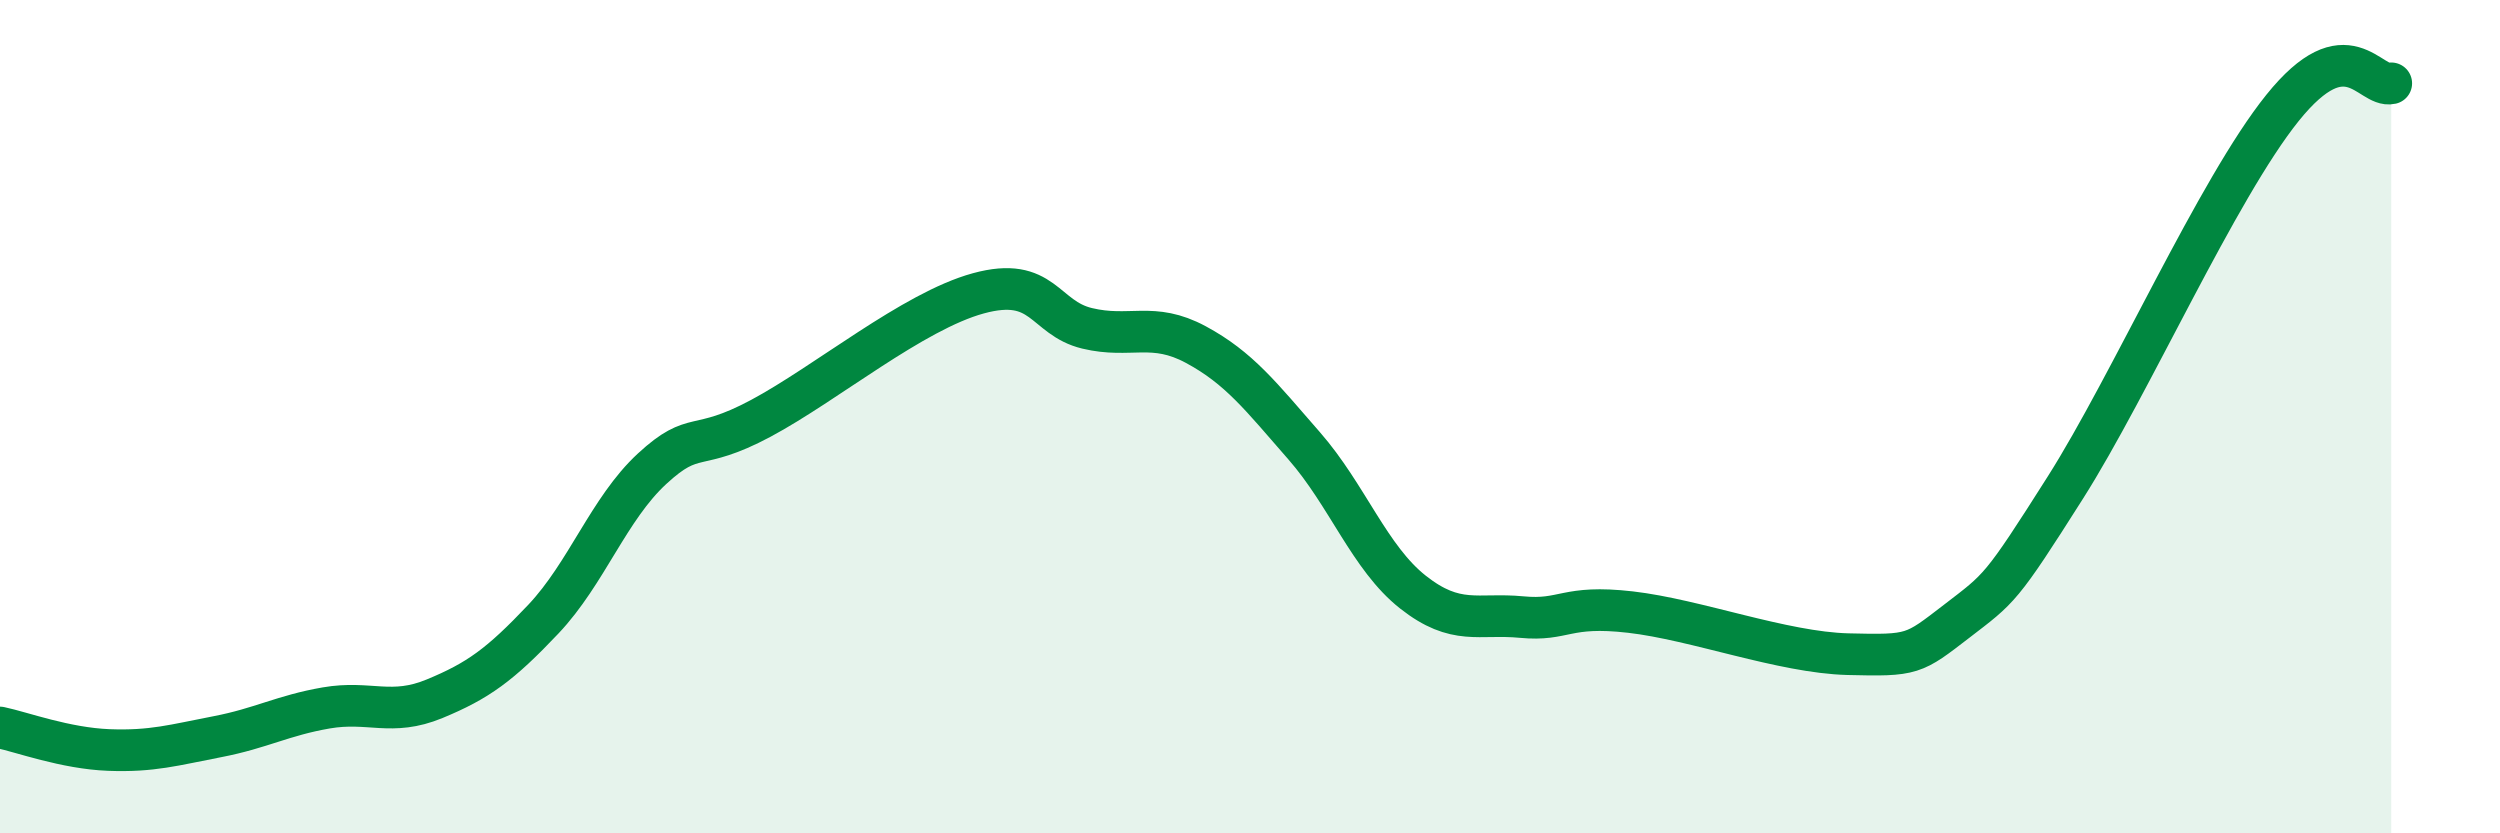
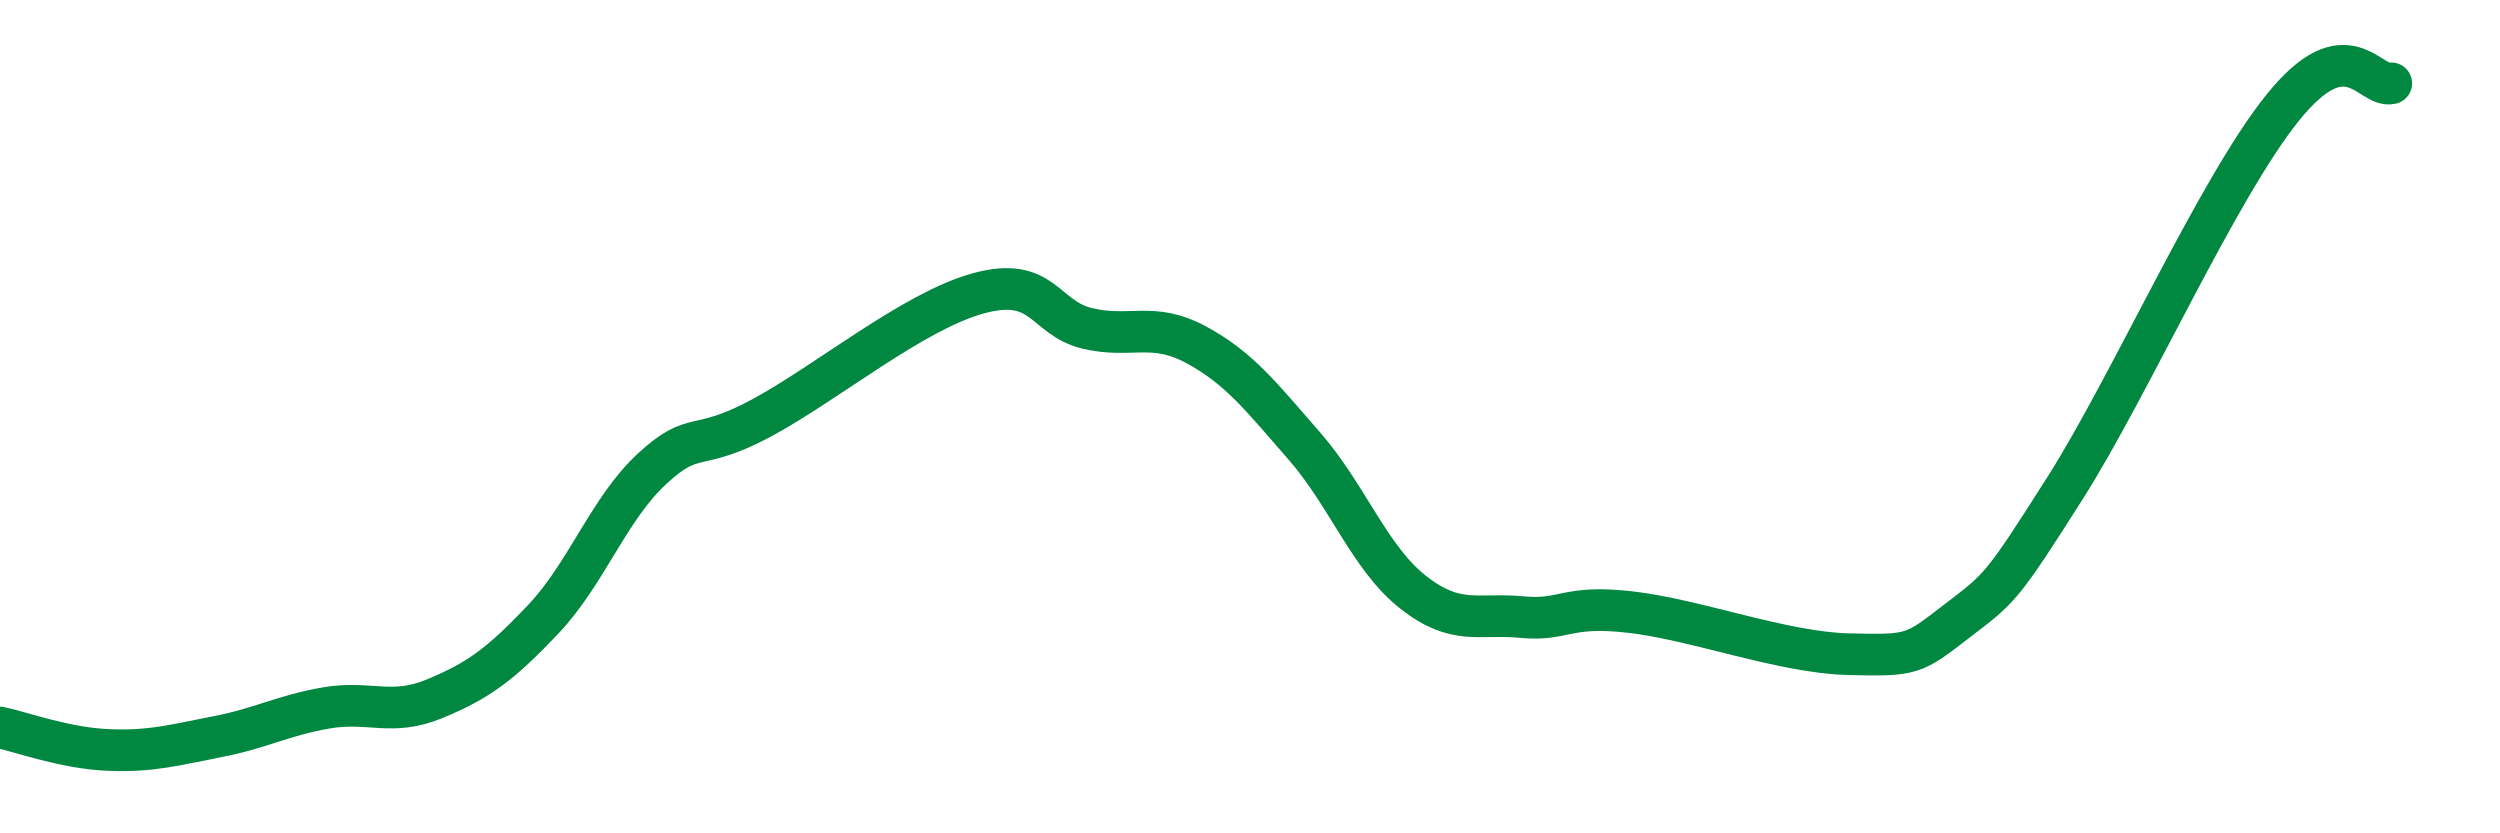
<svg xmlns="http://www.w3.org/2000/svg" width="60" height="20" viewBox="0 0 60 20">
-   <path d="M 0,17.46 C 0.52,17.57 1.57,17.96 2.61,18 C 3.65,18.04 4.18,17.88 5.22,17.68 C 6.26,17.48 6.79,17.17 7.83,16.99 C 8.87,16.81 9.39,17.2 10.43,16.77 C 11.47,16.34 12,15.96 13.04,14.86 C 14.08,13.76 14.61,12.21 15.65,11.25 C 16.69,10.29 16.69,10.88 18.26,10.04 C 19.83,9.2 21.91,7.47 23.48,7.04 C 25.05,6.61 25.05,7.63 26.09,7.88 C 27.13,8.13 27.66,7.71 28.7,8.27 C 29.74,8.83 30.26,9.51 31.3,10.7 C 32.34,11.89 32.87,13.39 33.91,14.21 C 34.95,15.03 35.48,14.71 36.52,14.81 C 37.56,14.91 37.56,14.51 39.13,14.69 C 40.7,14.87 42.78,15.66 44.35,15.7 C 45.92,15.74 45.92,15.71 46.96,14.91 C 48,14.11 48.01,14.16 49.57,11.7 C 51.13,9.24 53.22,4.53 54.78,2.59 C 56.34,0.65 56.87,2.12 57.39,2L57.39 20L0 20Z" fill="#008740" opacity="0.1" stroke-linecap="round" stroke-linejoin="round" />
  <path d="M 0,17.46 C 0.52,17.57 1.57,17.96 2.61,18 C 3.65,18.04 4.18,17.88 5.22,17.68 C 6.26,17.48 6.79,17.17 7.83,16.99 C 8.87,16.81 9.39,17.2 10.43,16.77 C 11.47,16.34 12,15.96 13.04,14.86 C 14.08,13.76 14.61,12.21 15.65,11.25 C 16.69,10.29 16.69,10.88 18.26,10.04 C 19.83,9.2 21.91,7.47 23.48,7.04 C 25.05,6.61 25.05,7.63 26.09,7.88 C 27.13,8.13 27.66,7.71 28.7,8.27 C 29.74,8.83 30.26,9.51 31.3,10.7 C 32.34,11.89 32.87,13.39 33.91,14.21 C 34.95,15.03 35.48,14.71 36.52,14.81 C 37.56,14.91 37.56,14.51 39.13,14.69 C 40.7,14.87 42.78,15.66 44.35,15.7 C 45.92,15.74 45.92,15.71 46.96,14.91 C 48,14.11 48.01,14.16 49.57,11.7 C 51.13,9.24 53.22,4.53 54.78,2.59 C 56.34,0.65 56.87,2.12 57.39,2" stroke="#008740" stroke-width="1" fill="none" stroke-linecap="round" stroke-linejoin="round" />
</svg>